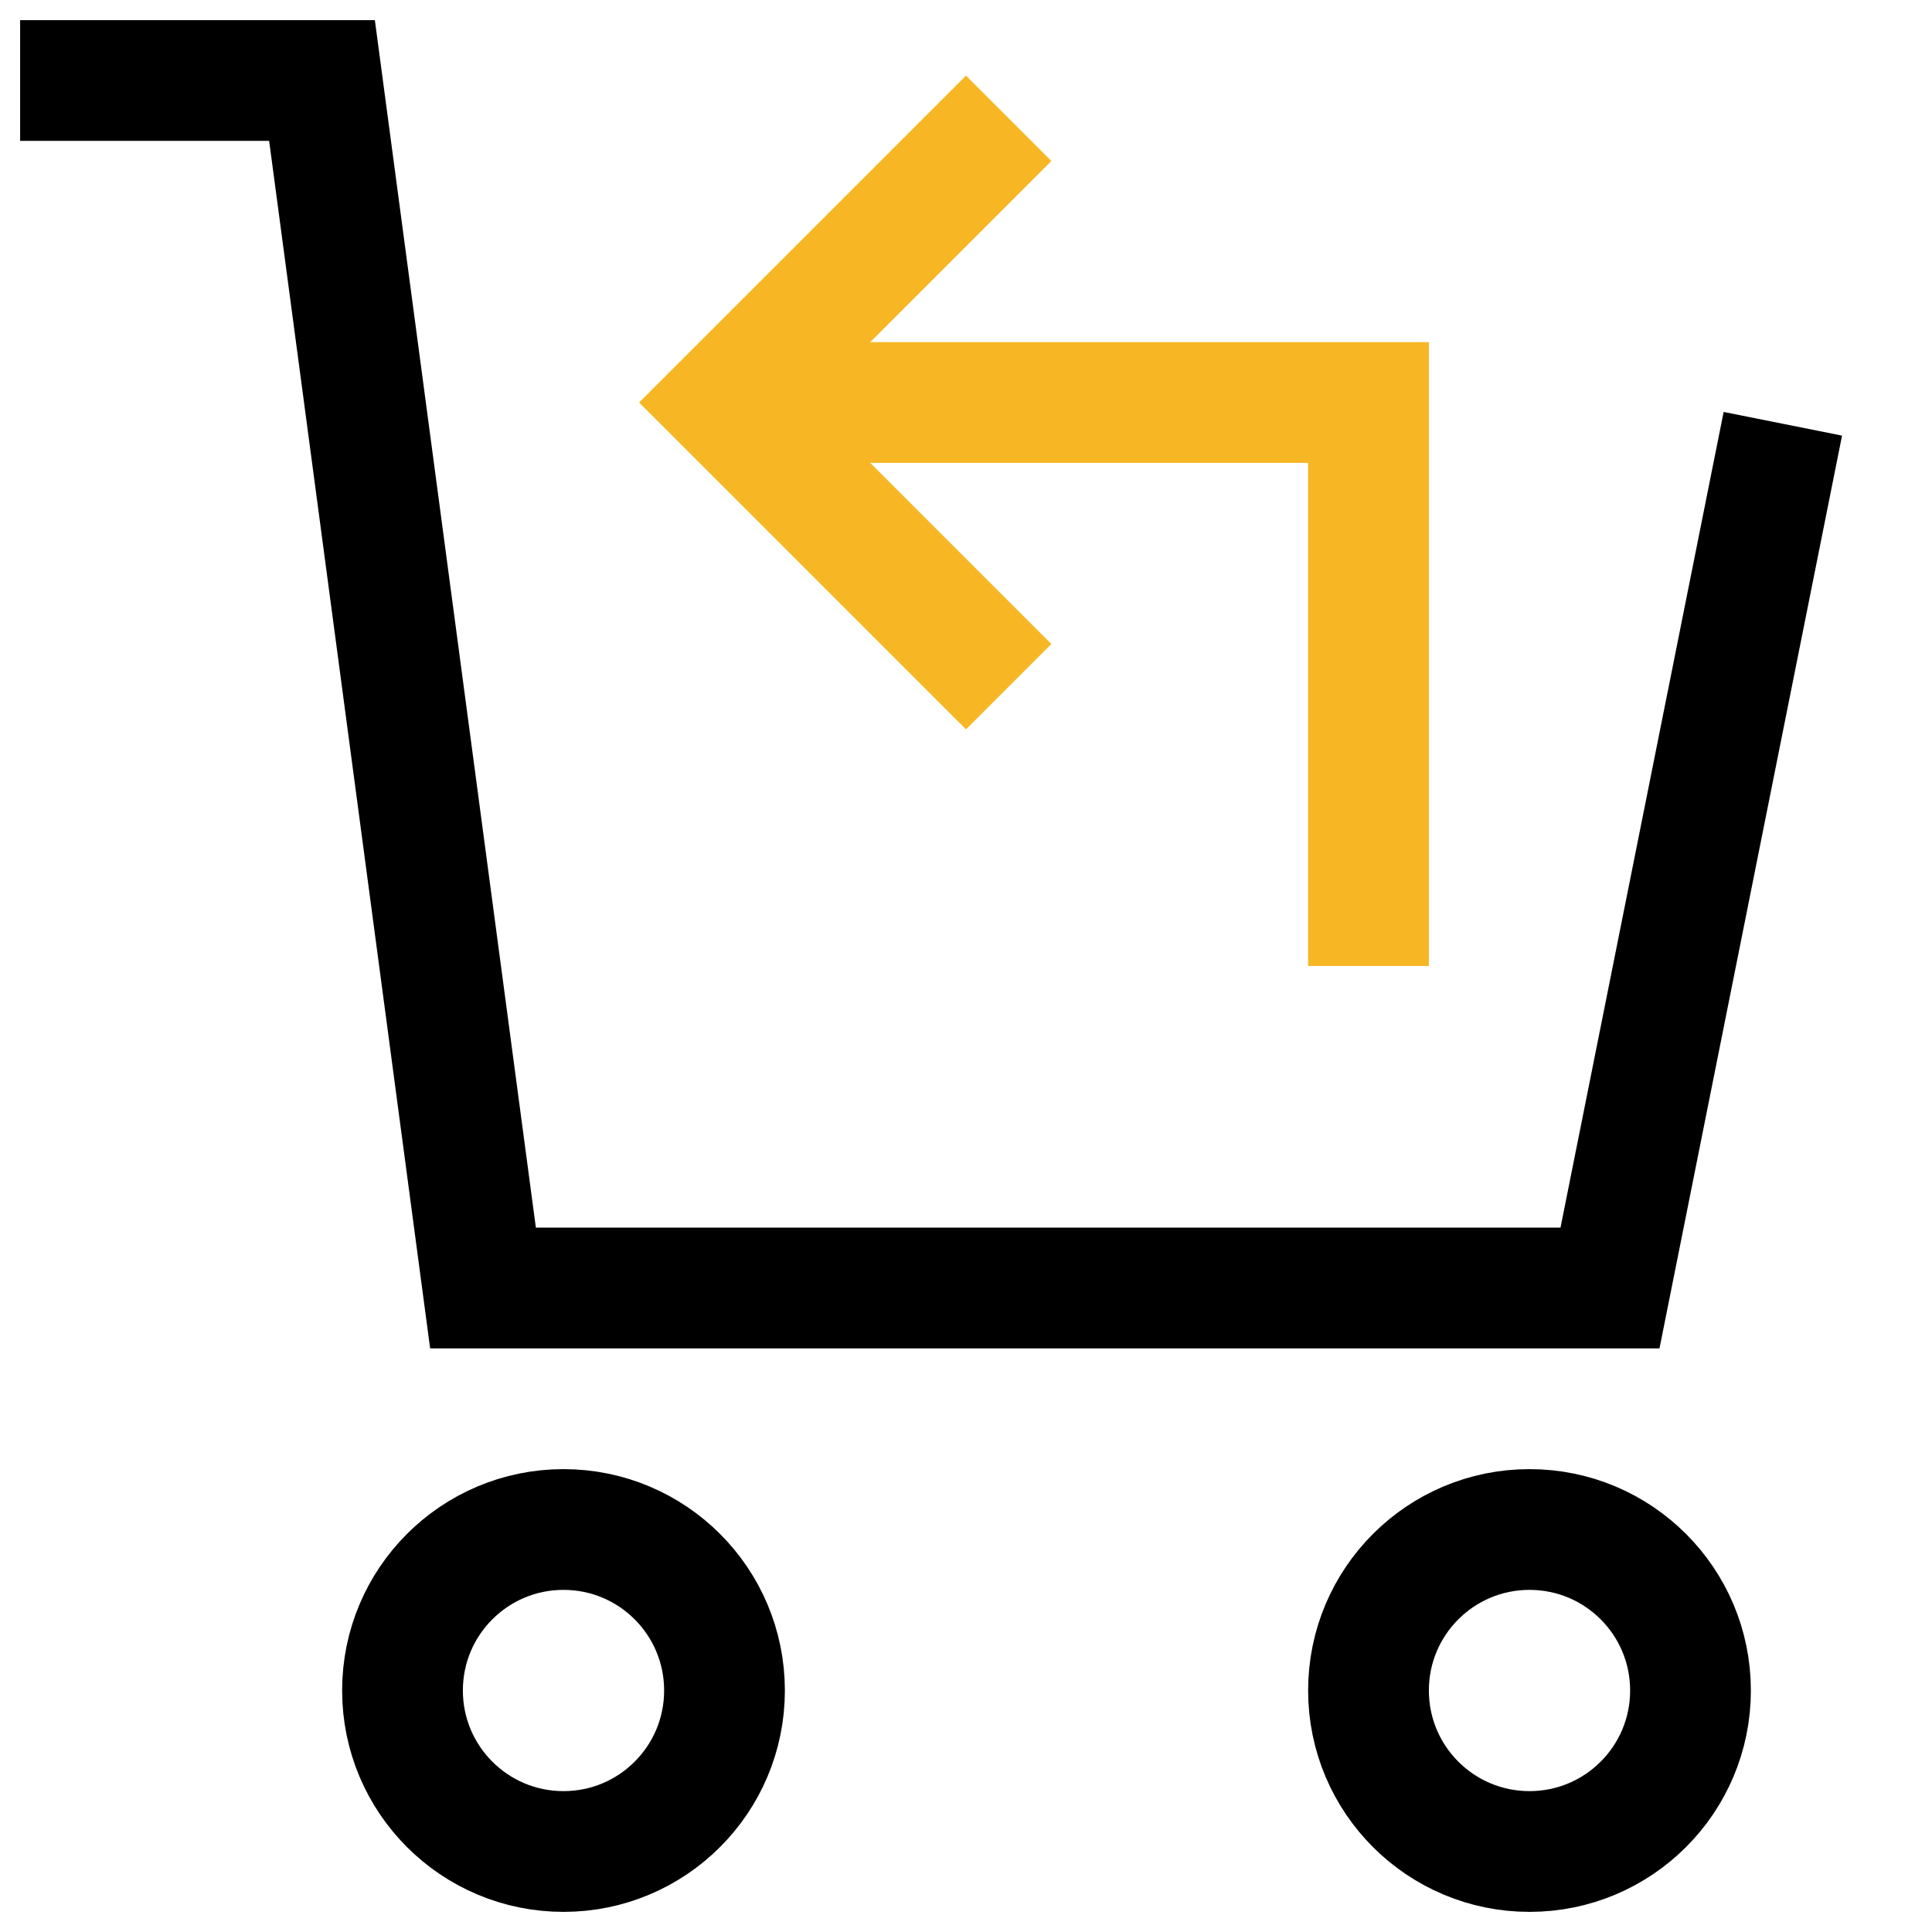
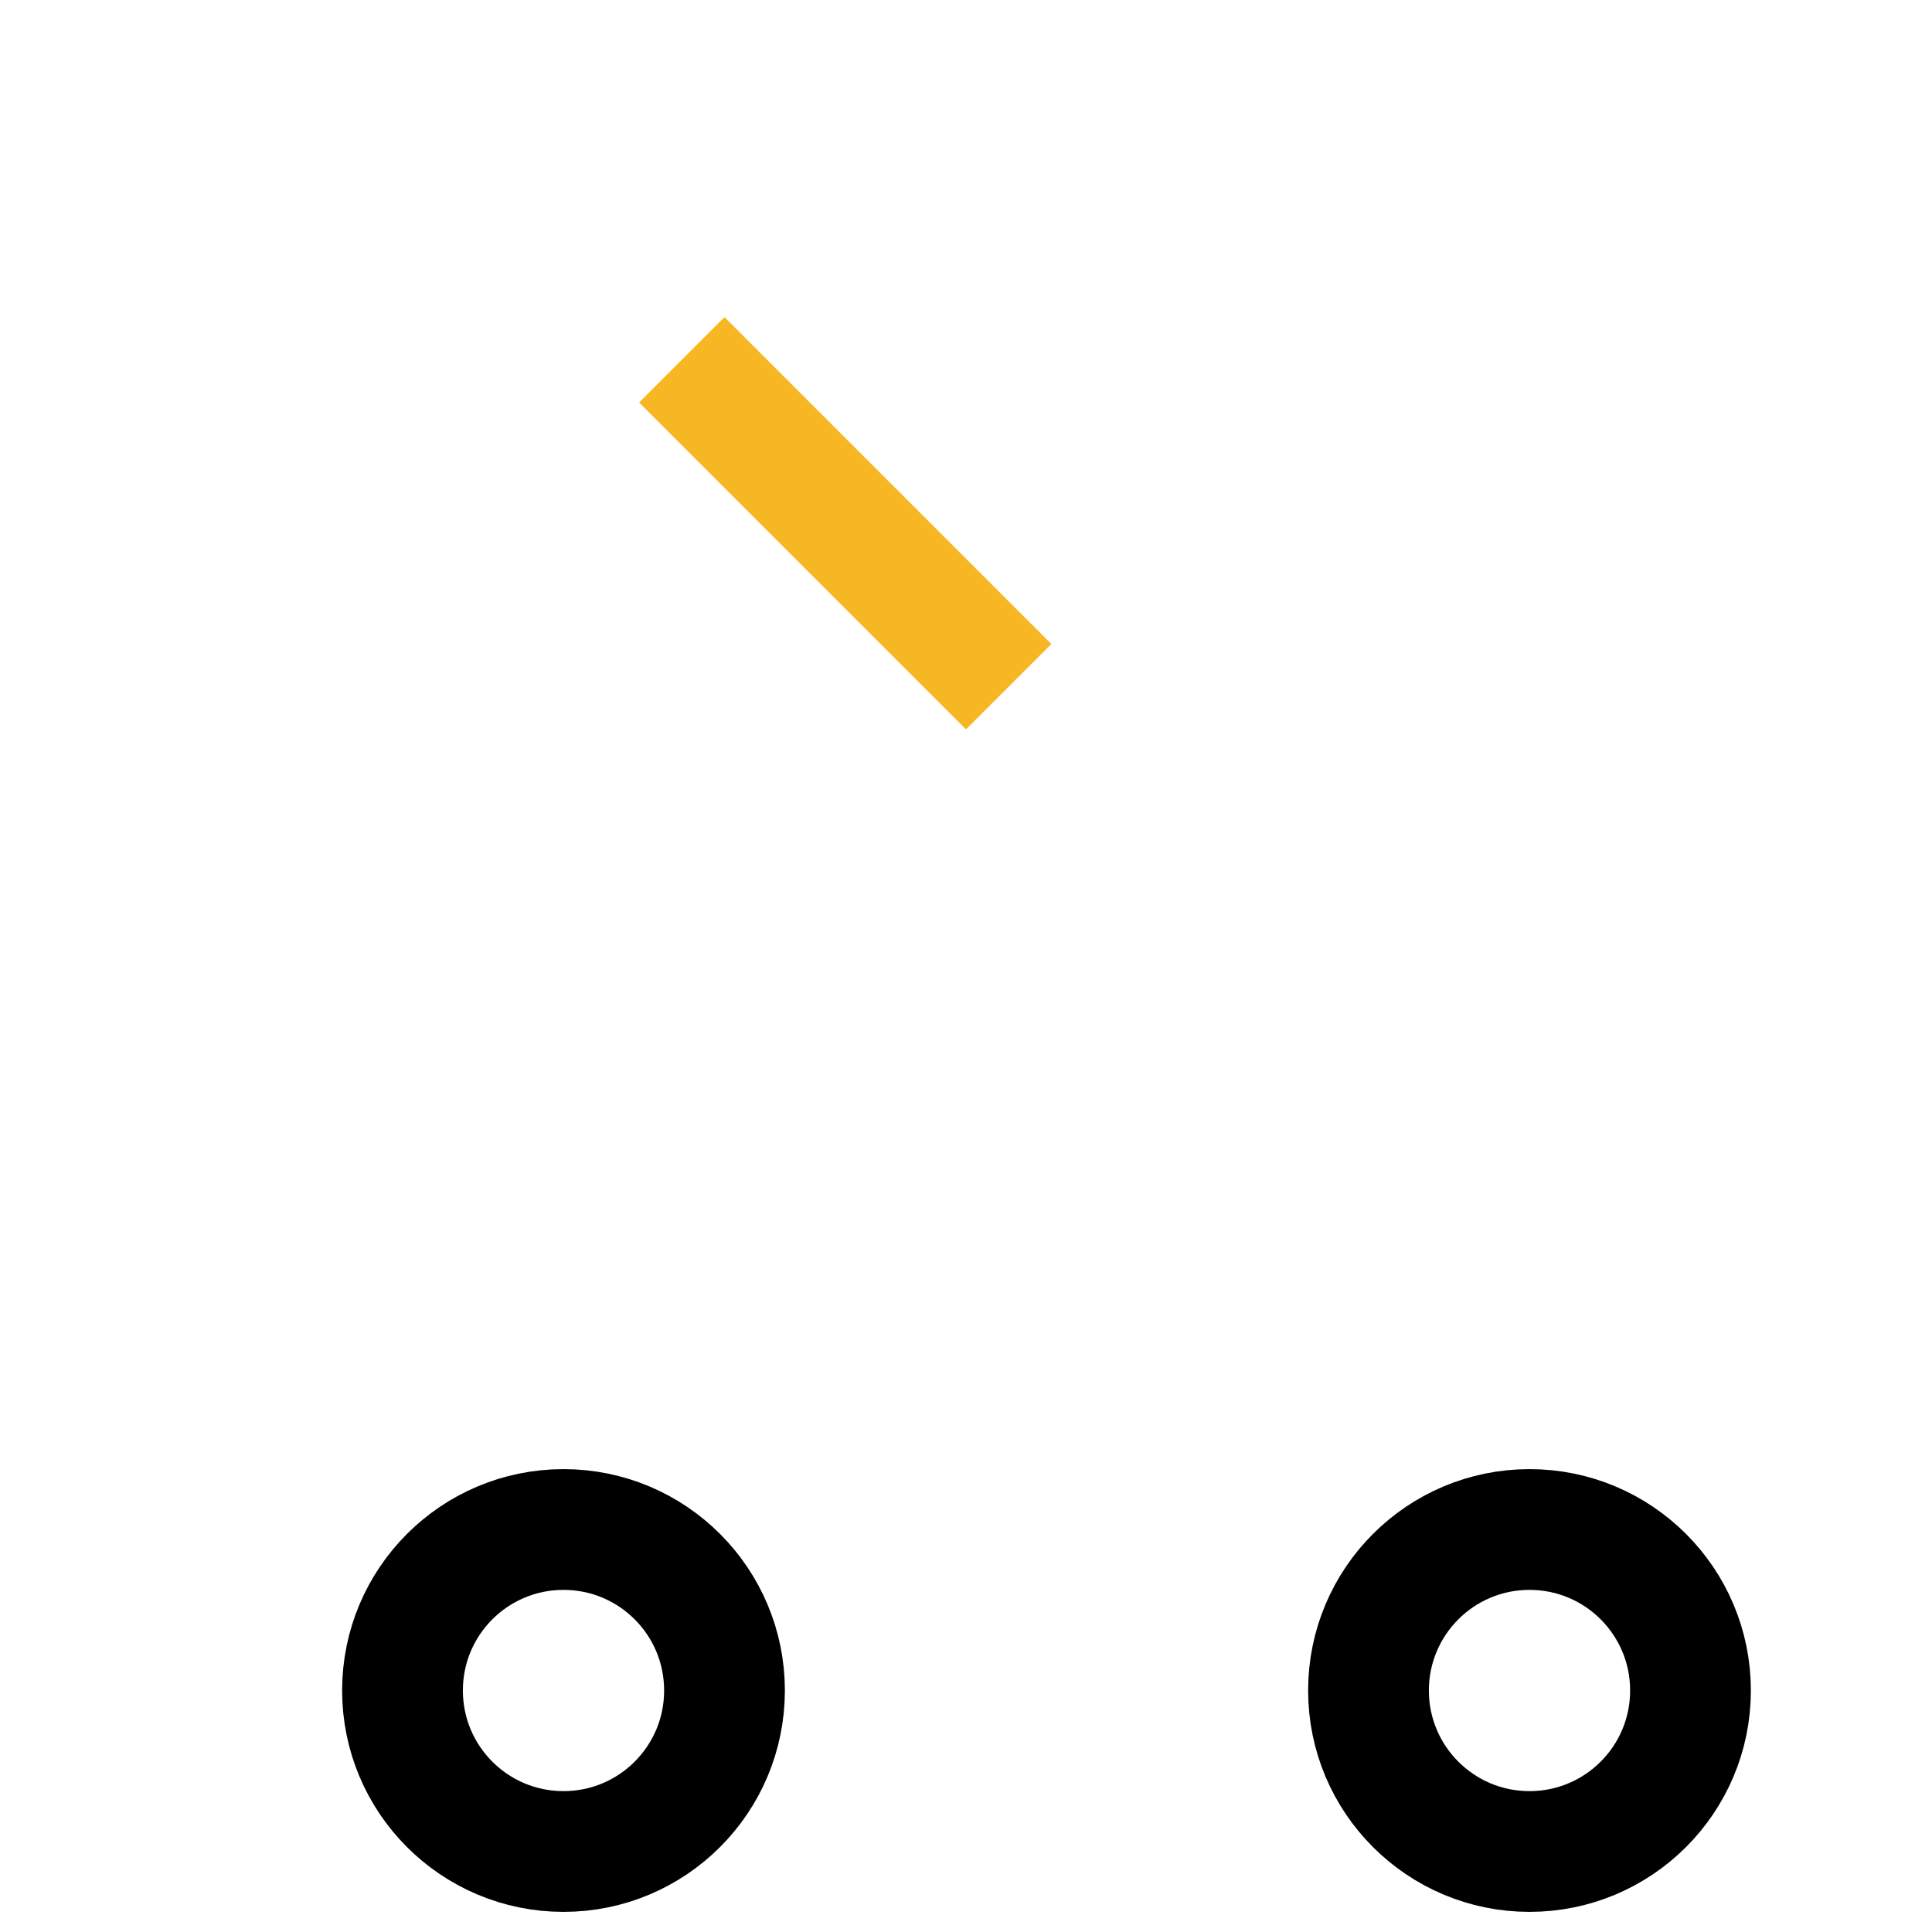
<svg xmlns="http://www.w3.org/2000/svg" width="24" height="24" viewBox="0 0 24 24" fill="none">
-   <path d="M9 5H17V12" stroke="#F7B724" stroke-width="1.5" />
-   <path d="M12 8L9 5L12 2" stroke="#F7B724" stroke-width="1.5" stroke-linecap="square" />
+   <path d="M12 8L9 5" stroke="#F7B724" stroke-width="1.5" stroke-linecap="square" />
  <path d="M7 23C8.105 23 9 22.105 9 21C9 19.895 8.105 19 7 19C5.895 19 5 19.895 5 21C5 22.105 5.895 23 7 23Z" stroke="black" stroke-width="1.5" stroke-linecap="square" />
  <path d="M19 23C20.105 23 21 22.105 21 21C21 19.895 20.105 19 19 19C17.895 19 17 19.895 17 21C17 22.105 17.895 23 19 23Z" stroke="black" stroke-width="1.5" stroke-linecap="square" />
-   <path d="M22 6L20 16H6L4 1H1" stroke="black" stroke-width="1.5" stroke-linecap="square" />
</svg>